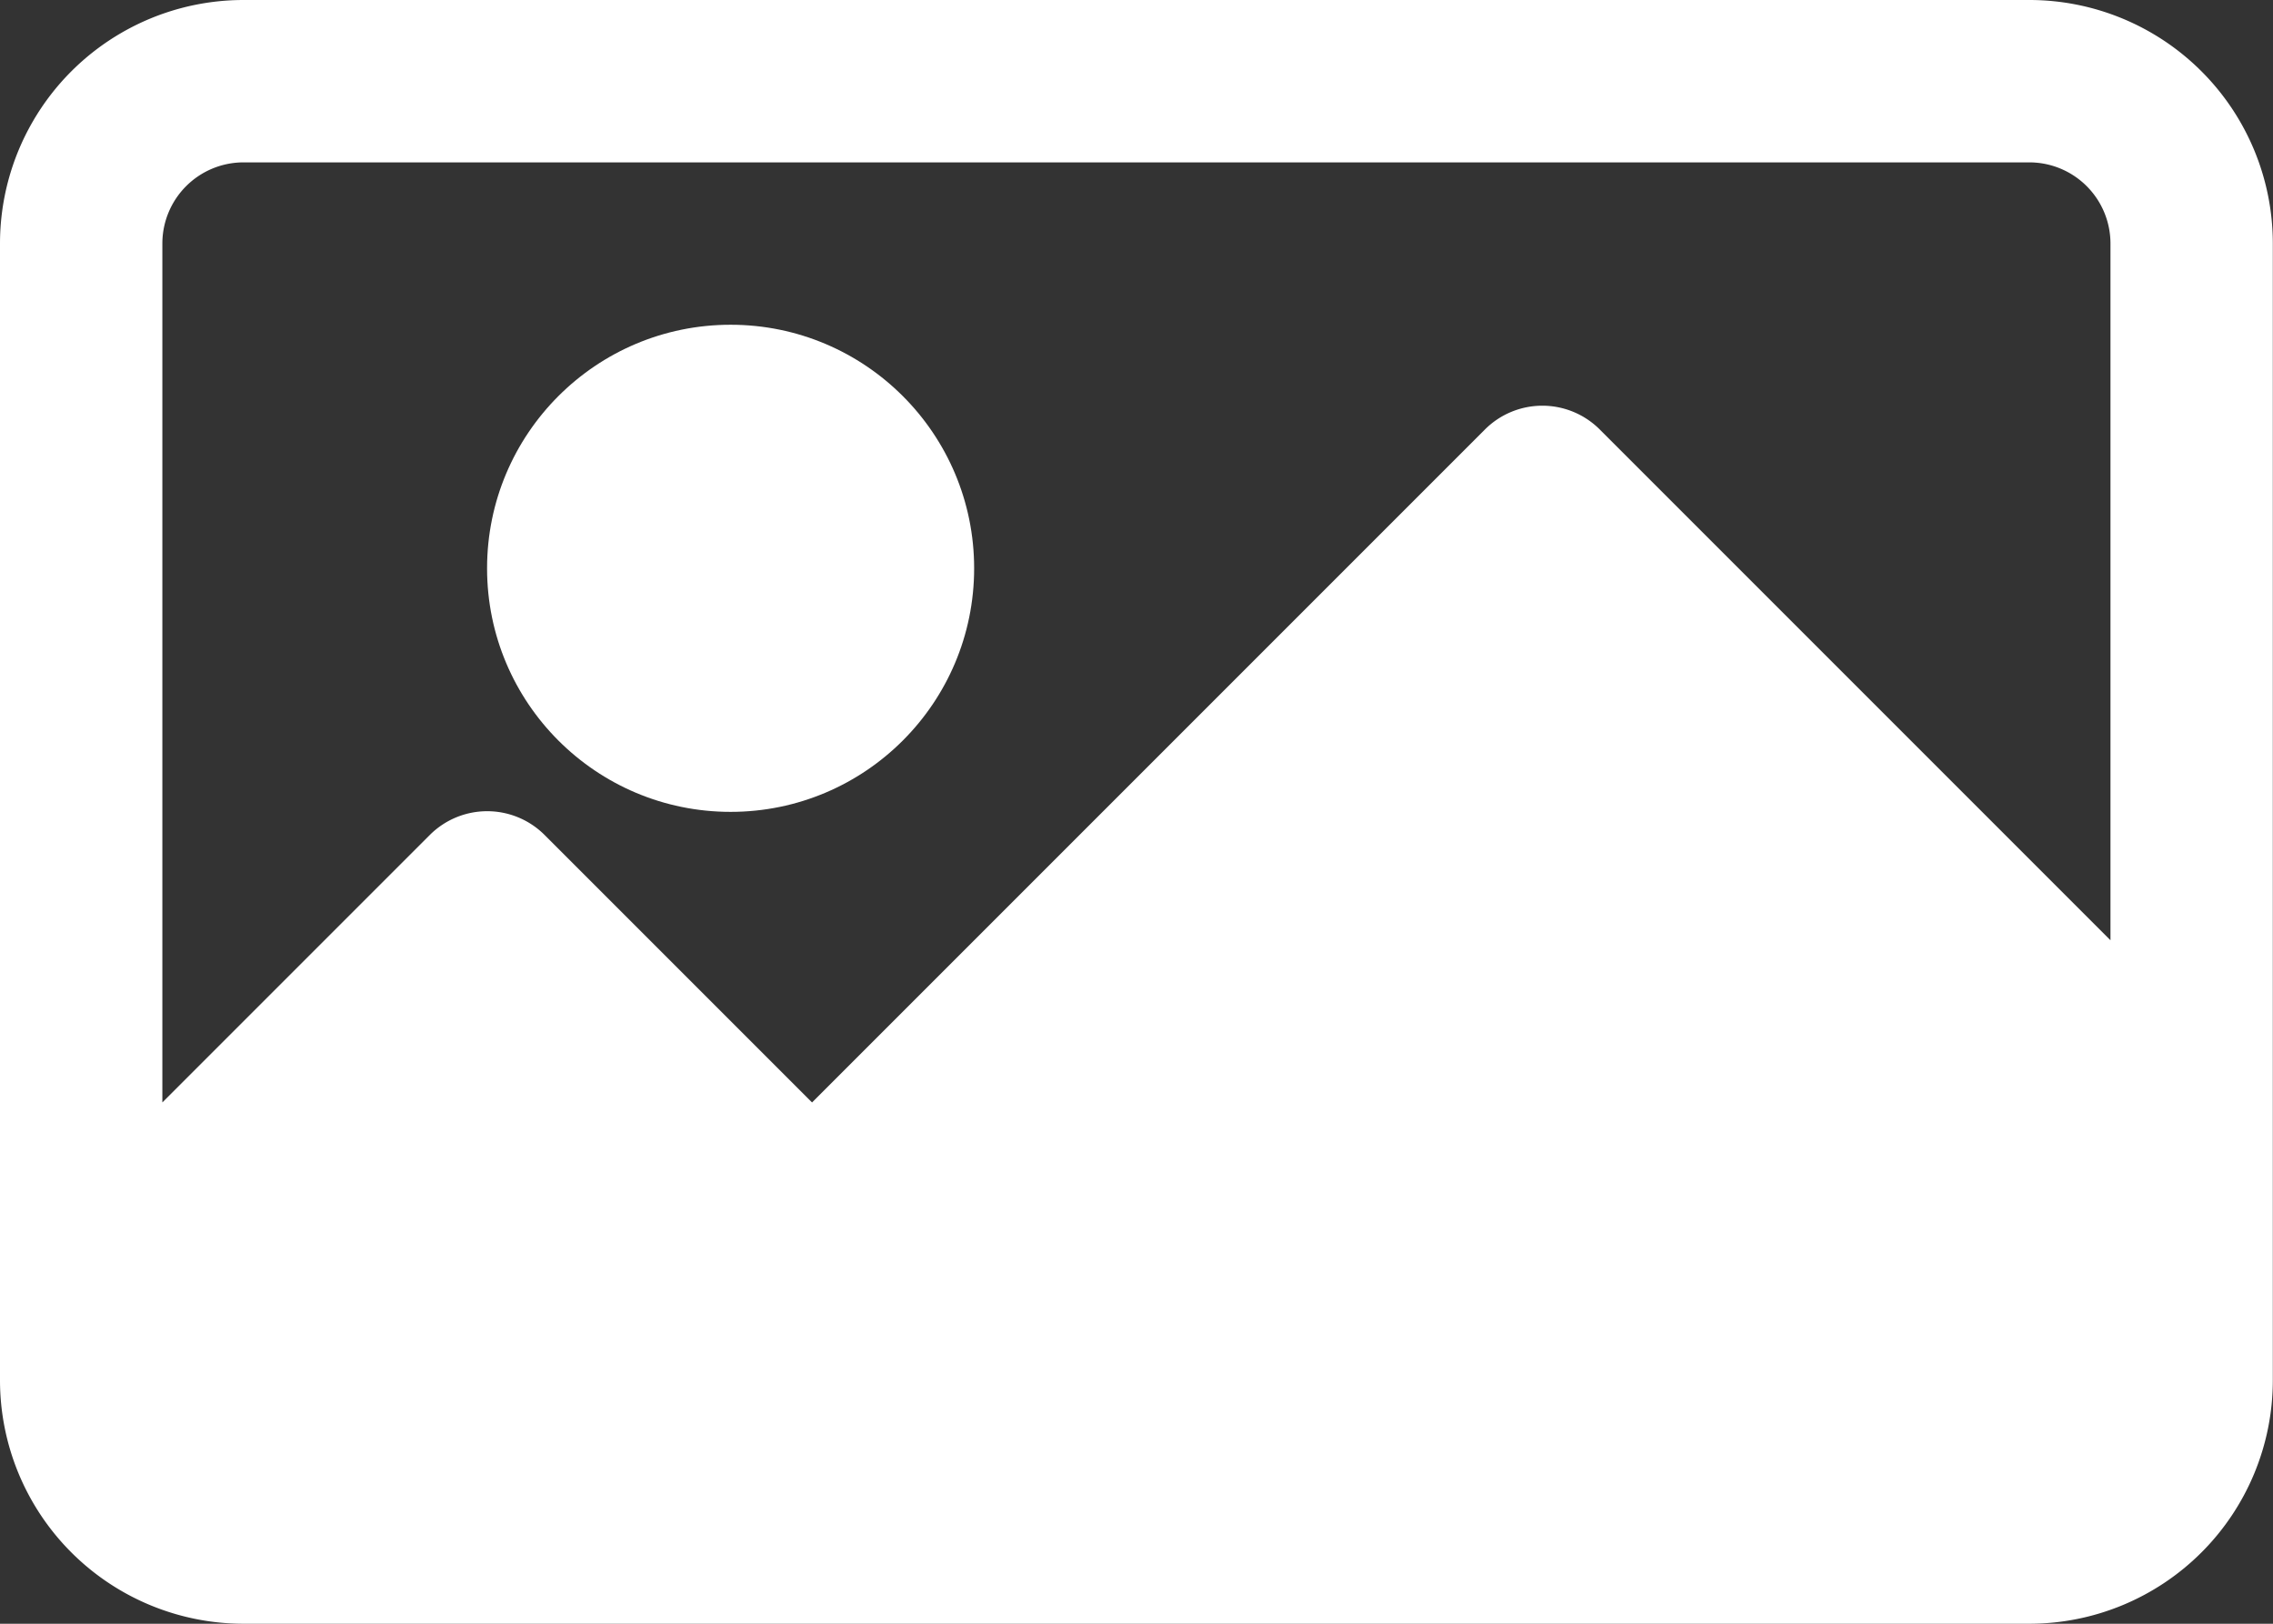
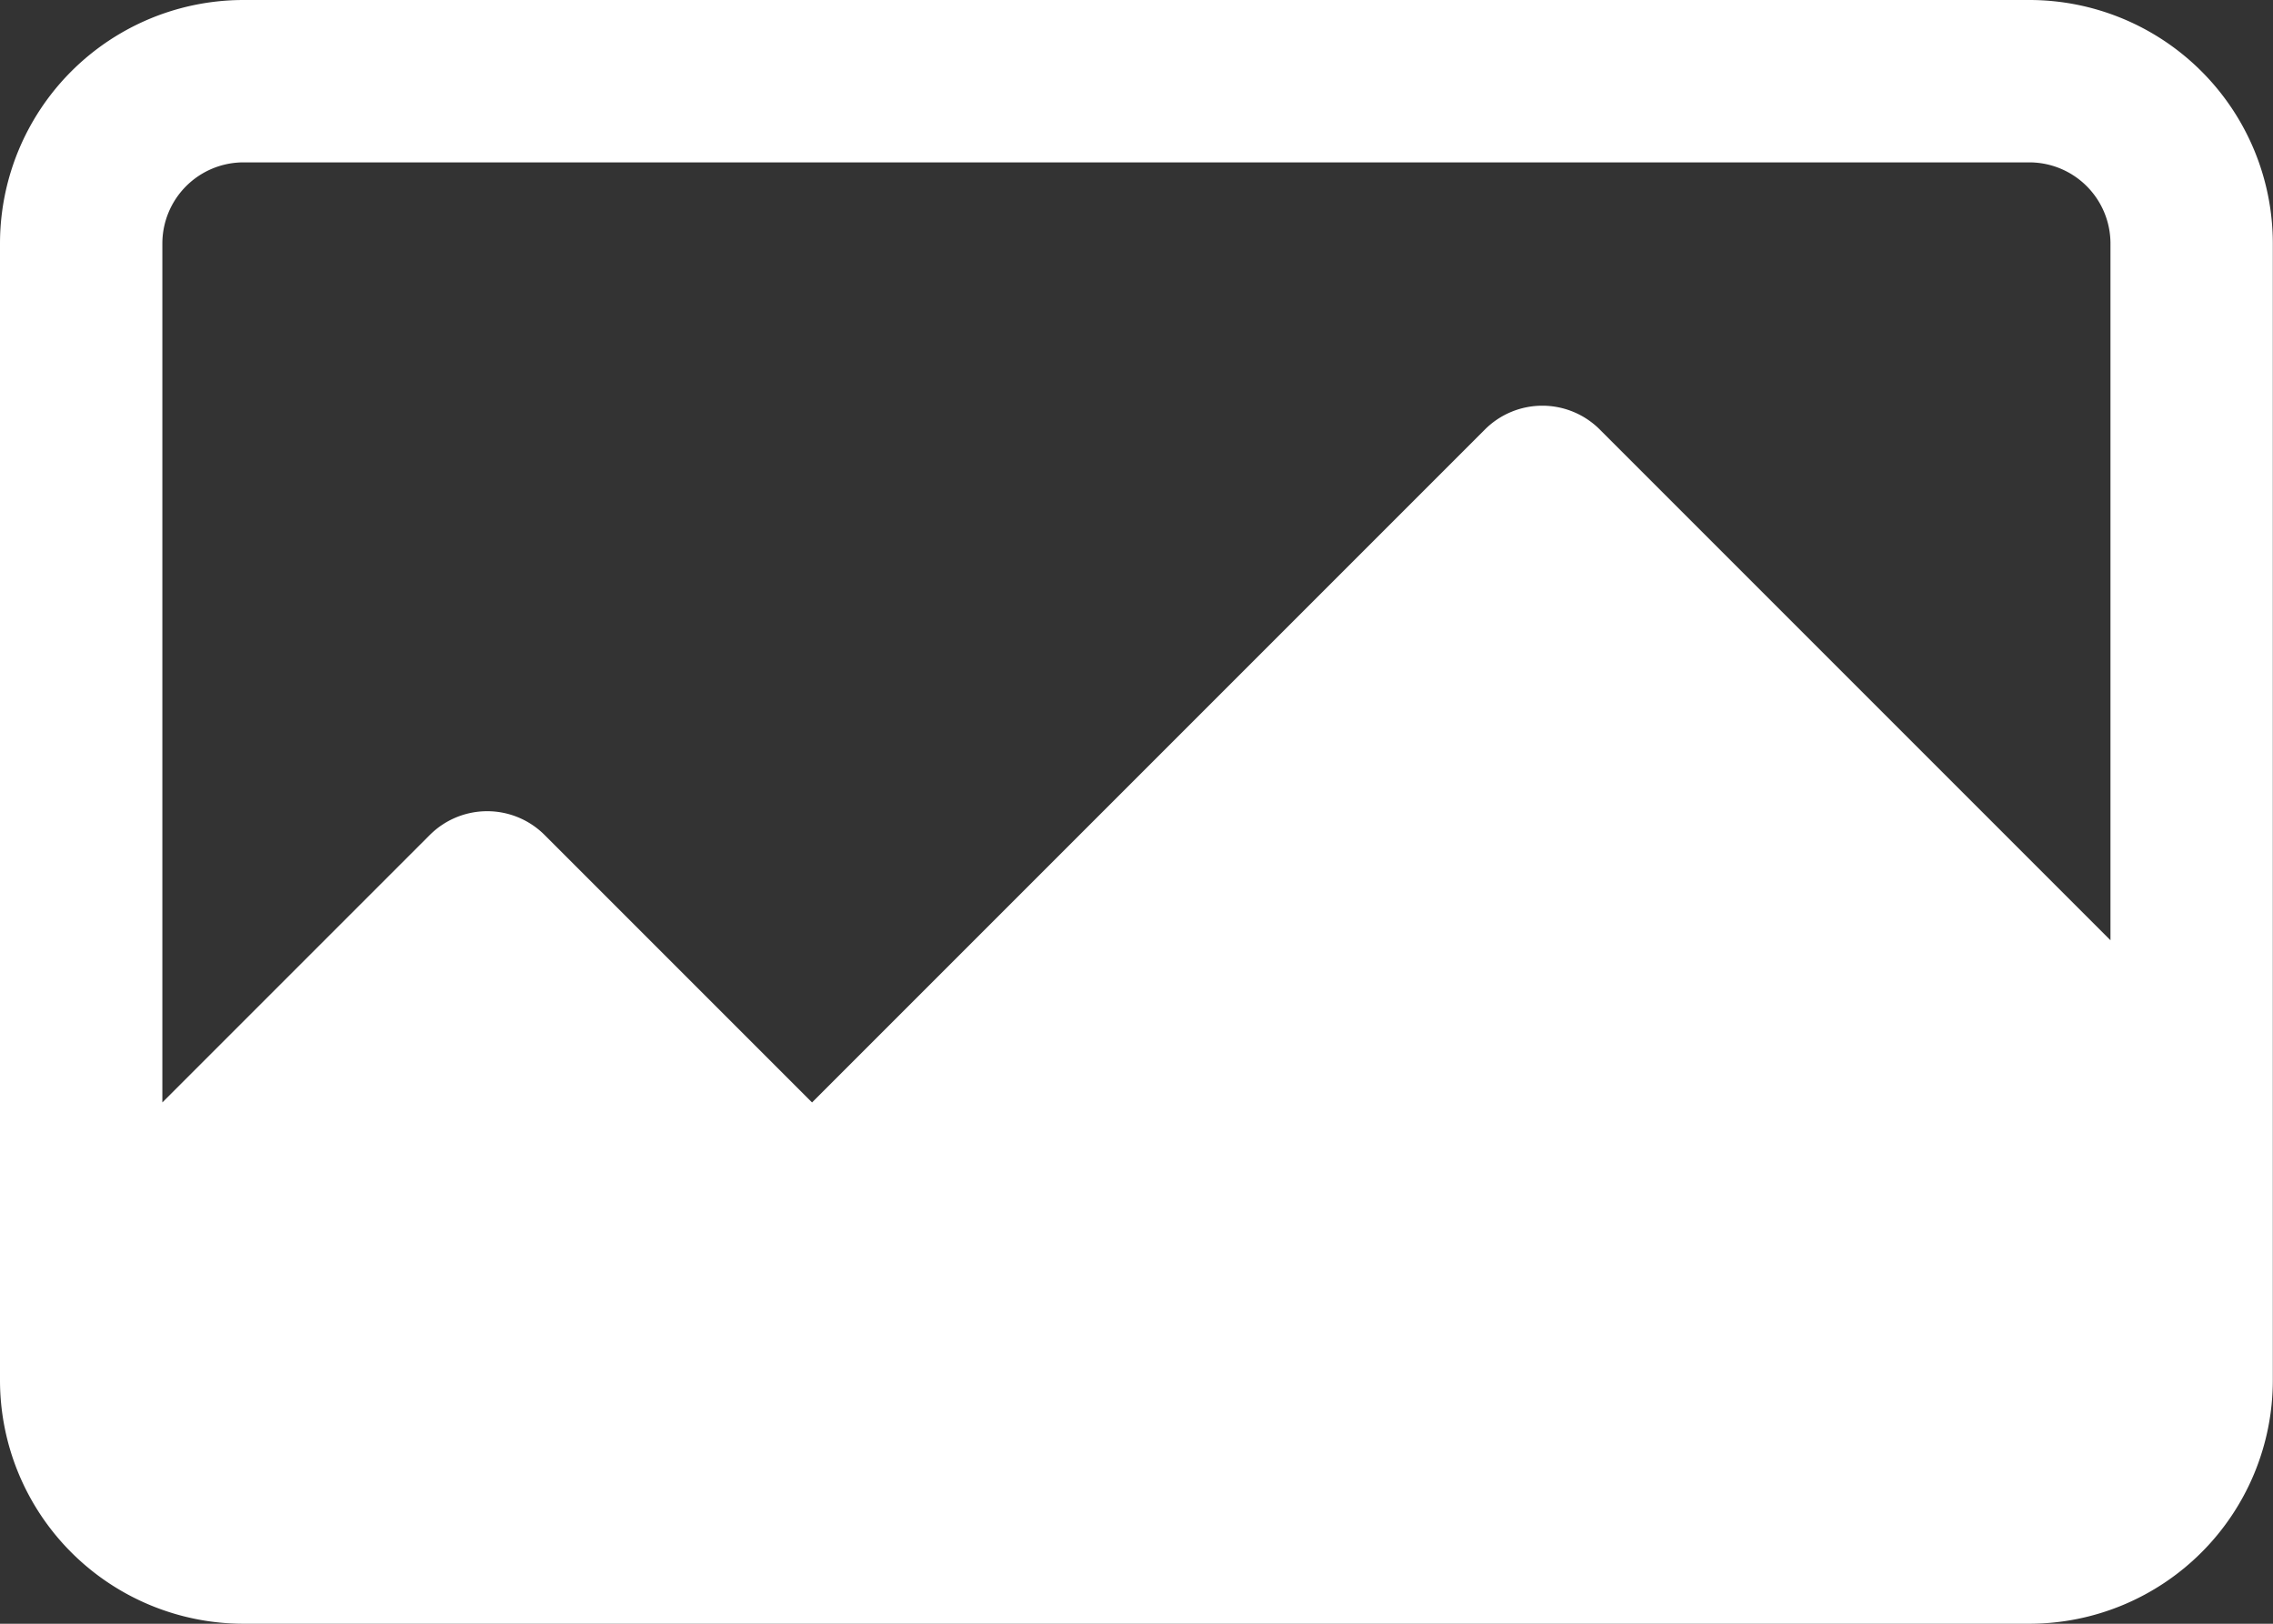
<svg xmlns="http://www.w3.org/2000/svg" width="26.348" height="18.82" viewBox="0 0 26.348 18.82">
  <rect x="0" y="0" width="26.348" height="18.82" fill="#333333" stroke="none" />
  <defs>
    <style>.a{fill:#fff;}</style>
  </defs>
  <g transform="translate(0 -68.267)">
    <g transform="translate(0 68.267)">
      <g transform="translate(0 0)">
        <path class="a" d="M23.525,68.267H2.823A2.823,2.823,0,0,0,0,71.09V84.264a2.823,2.823,0,0,0,2.823,2.823h20.7a2.823,2.823,0,0,0,2.823-2.823V71.09A2.823,2.823,0,0,0,23.525,68.267Zm.941,10.9-5.922-5.922a.941.941,0,0,0-1.331,0l-7.8,7.8-3.1-3.1a.941.941,0,0,0-1.331,0l-3.1,3.1V71.09a.941.941,0,0,1,.941-.941h20.7a.941.941,0,0,1,.941.941v8.079Z" transform="translate(0 -68.267)" />
      </g>
    </g>
    <g transform="translate(5.646 72.031)">
      <g transform="translate(0 0)">
-         <circle class="a" cx="2.823" cy="2.823" r="2.823" />
-       </g>
+         </g>
    </g>
  </g>
</svg>